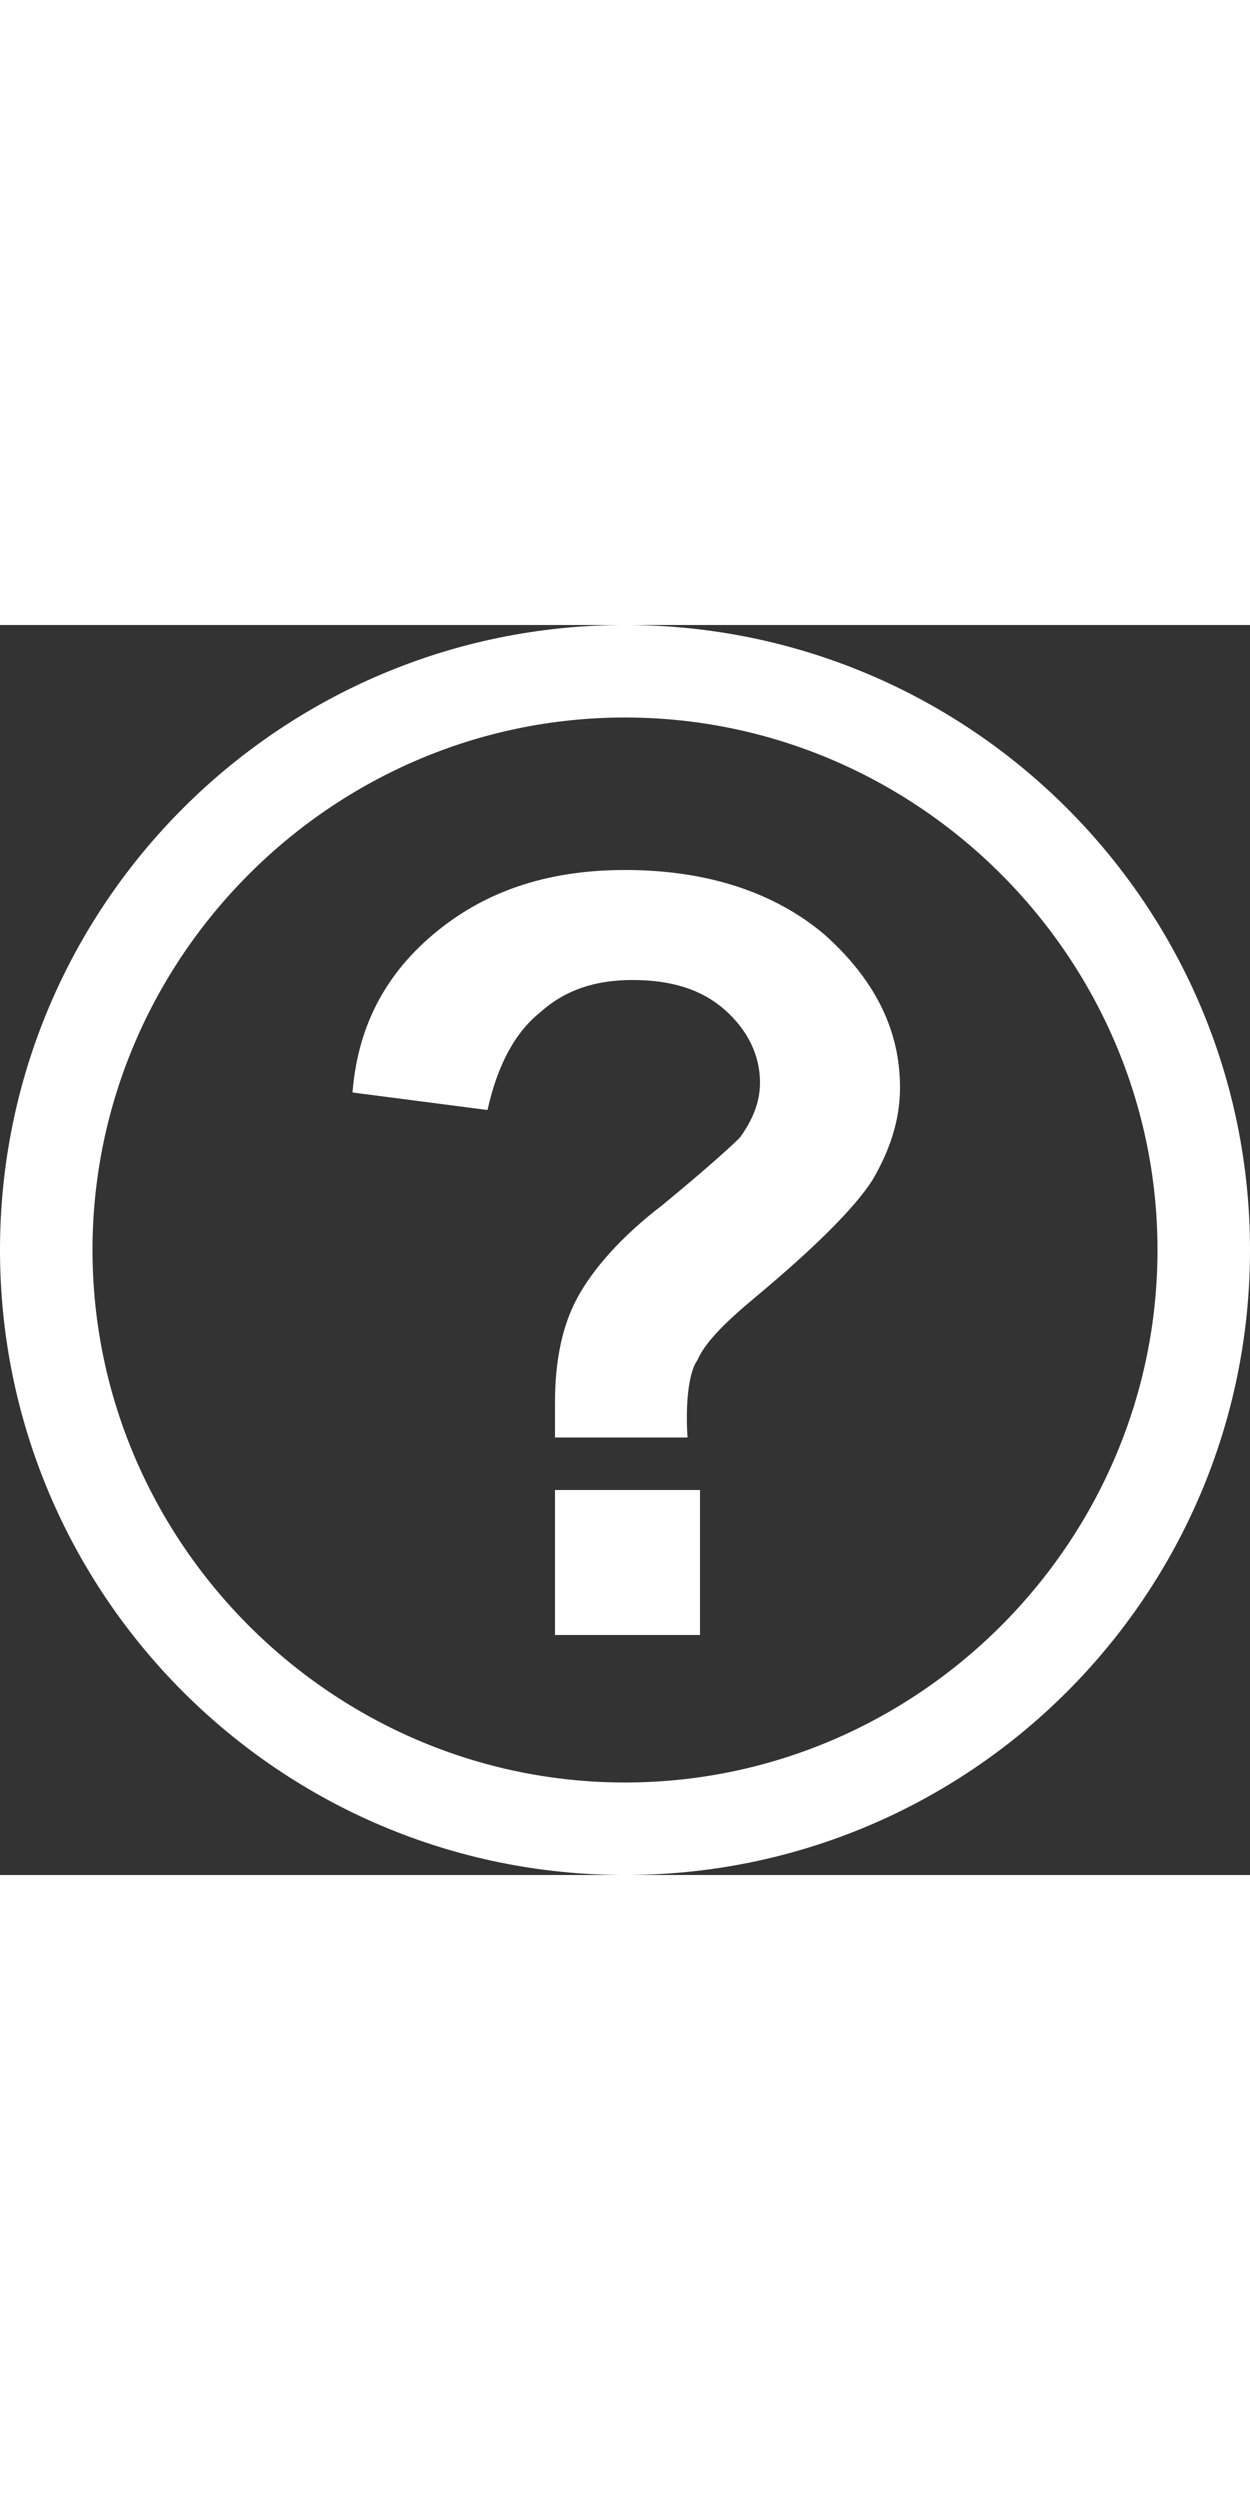
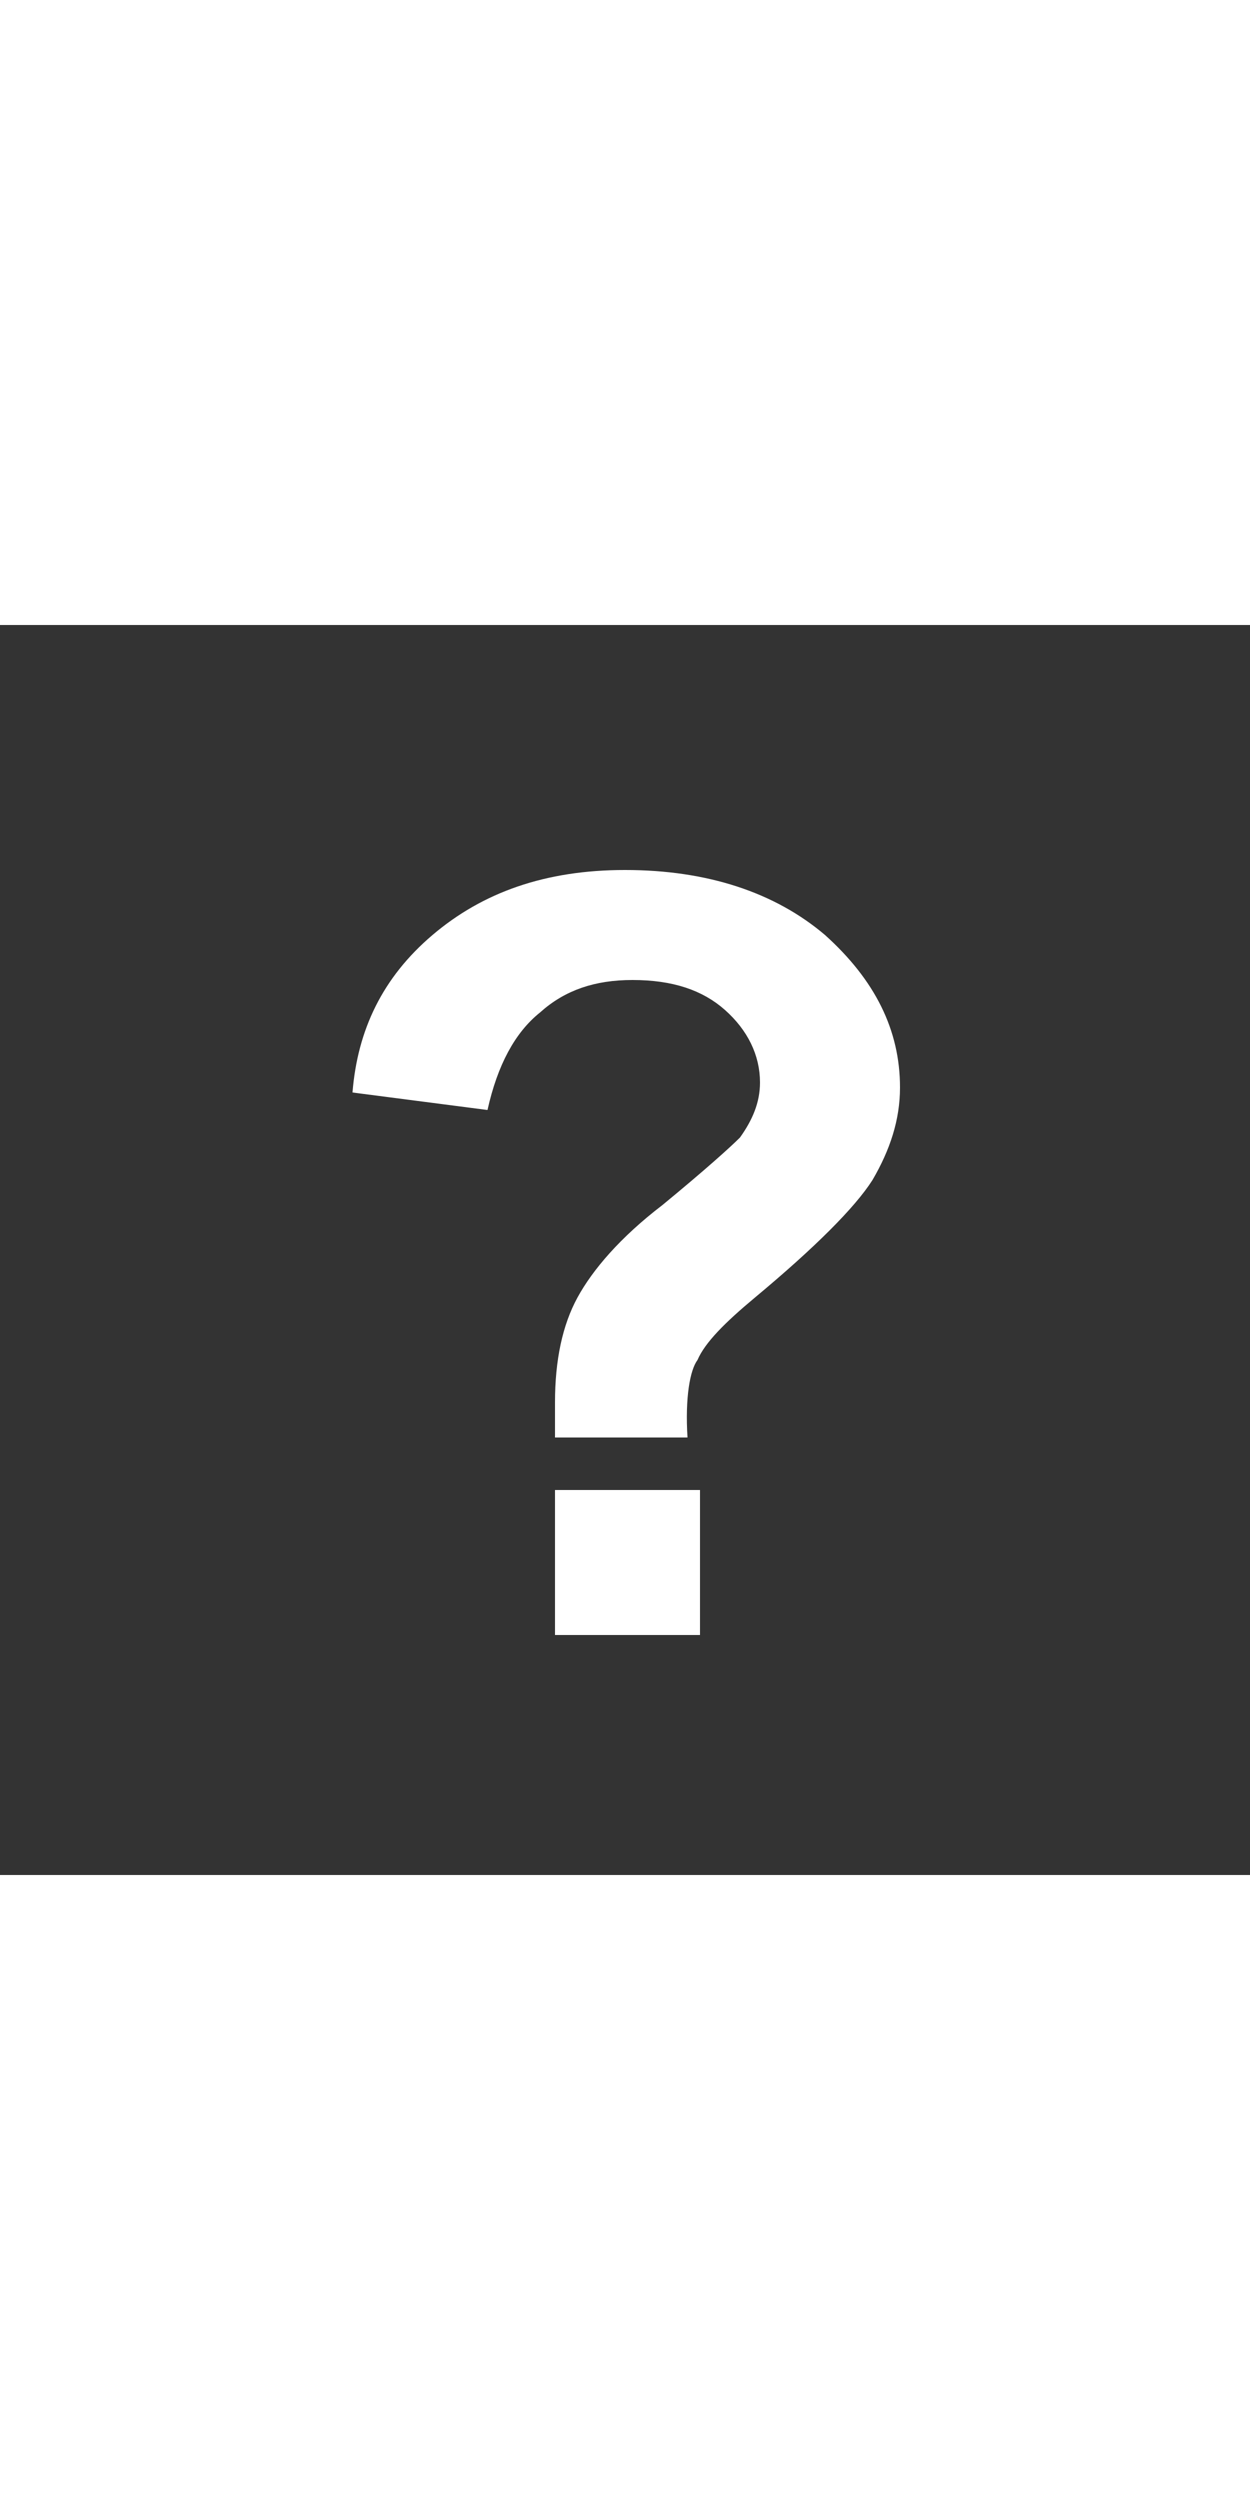
<svg xmlns="http://www.w3.org/2000/svg" version="1.1" id="圖層_1" x="0px" y="0px" viewBox="0 0 50 50" style="enable-background:new 0 0 50 50;" xml:space="preserve" width="25px">
  <rect x="0" y="0" width="50" height="50" fill="#333333" stroke="none" />
  <style type="text/css">
	.st0{fill:#FFFFFF;}
	.st1{fill:#2E2E2B;}
	.st2{fill:none;stroke:#000000;stroke-width:3;stroke-miterlimit:10;}
</style>
  <g>
-     <path class="st0" d="M25,50C11.2,50,0,38.8,0,25S11.2,0,25,0s25,11.2,25,25S38.8,50,25,50z M25,3.7C13.3,3.7,3.7,13.3,3.7,25   S13.3,46.3,25,46.3S46.3,36.7,46.3,25S36.7,3.7,25,3.7z" />
    <g>
      <path class="st0" d="M27.5,32.5h-5.3c0-0.8,0-1.2,0-1.4c0-1.7,0.3-3.1,0.9-4.2c0.6-1.1,1.7-2.4,3.4-3.7c1.7-1.4,2.7-2.3,3.1-2.7    c0.5-0.7,0.8-1.4,0.8-2.2c0-1.1-0.5-2.1-1.4-2.9c-0.9-0.8-2.1-1.2-3.7-1.2c-1.5,0-2.7,0.4-3.7,1.3c-1,0.8-1.7,2.1-2.1,3.9    l-5.4-0.7c0.2-2.5,1.2-4.6,3.2-6.3c2-1.7,4.5-2.6,7.7-2.6c3.3,0,6,0.9,8,2.6c2,1.8,3,3.8,3,6.1c0,1.3-0.4,2.5-1.1,3.7    c-0.7,1.1-2.3,2.7-4.7,4.7c-1.2,1-2,1.8-2.3,2.5C27.6,29.8,27.4,30.9,27.5,32.5z M22.2,40.4v-5.8H28v5.8H22.2z" />
    </g>
  </g>
</svg>